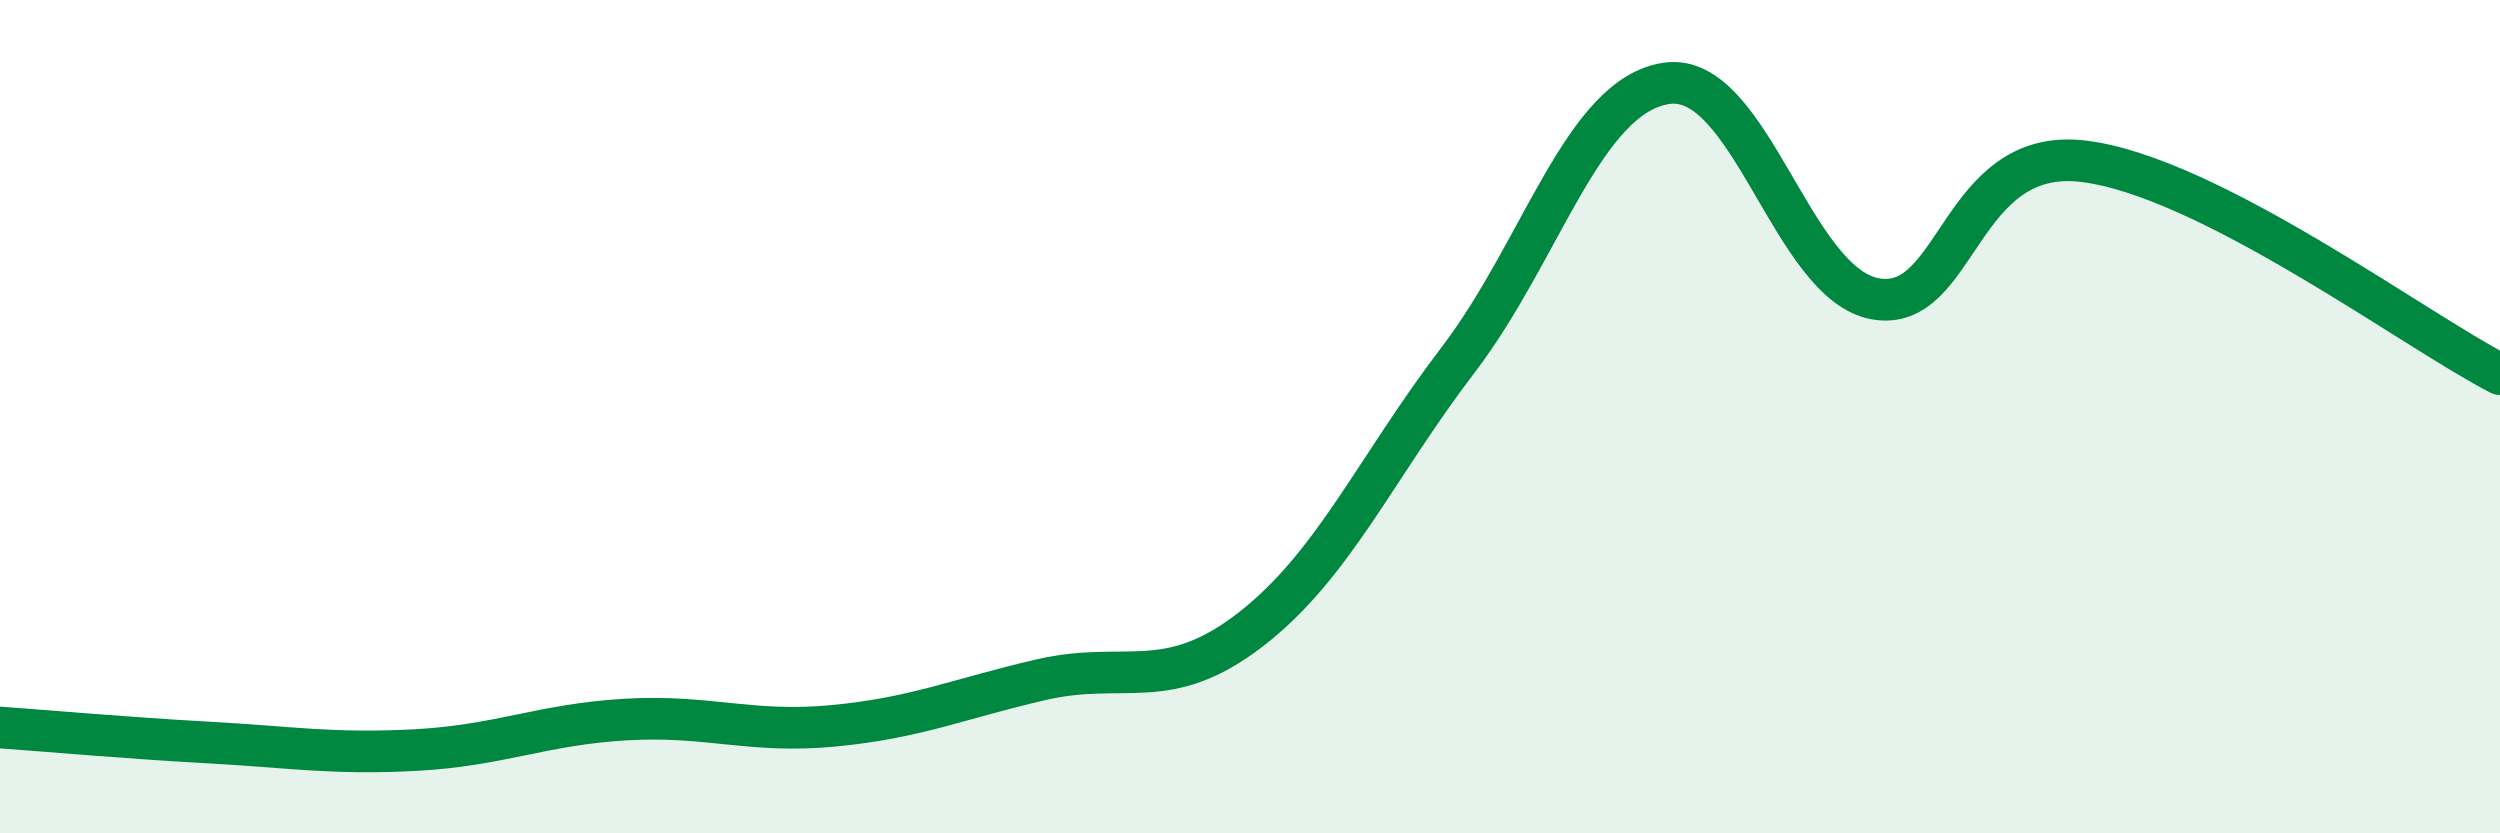
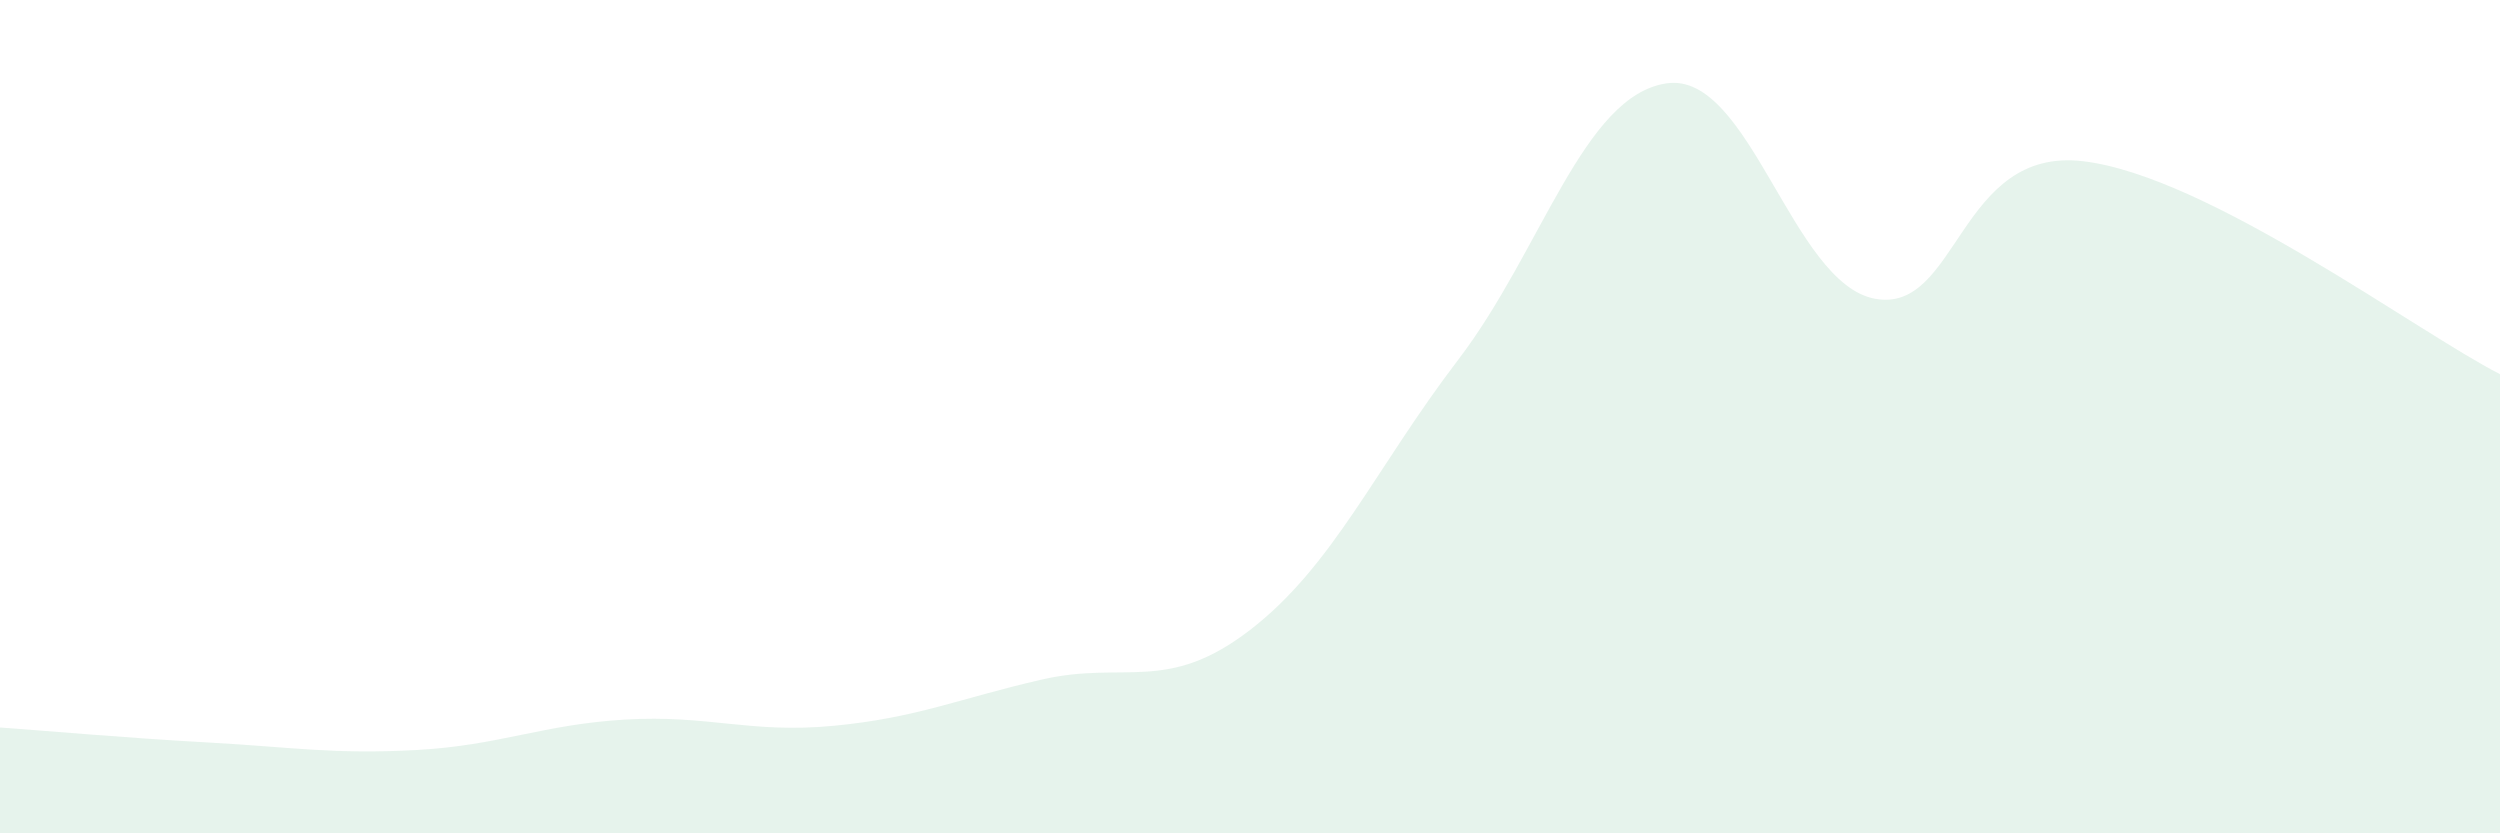
<svg xmlns="http://www.w3.org/2000/svg" width="60" height="20" viewBox="0 0 60 20">
  <path d="M 0,17.46 C 1,17.53 3,17.71 5,17.82 C 7,17.93 8,18.11 10,18 C 12,17.89 13,17.39 15,17.27 C 17,17.15 18,17.61 20,17.42 C 22,17.23 23,16.77 25,16.31 C 27,15.85 28,16.66 30,15.12 C 32,13.58 33,11.25 35,8.63 C 37,6.01 38,2.29 40,2 C 42,1.71 43,6.8 45,7.17 C 47,7.54 47,3.51 50,3.87 C 53,4.23 58,7.96 60,8.98L60 20L0 20Z" fill="#008740" opacity="0.1" stroke-linecap="round" stroke-linejoin="round" />
-   <path d="M 0,17.46 C 1,17.53 3,17.71 5,17.82 C 7,17.93 8,18.11 10,18 C 12,17.89 13,17.39 15,17.27 C 17,17.15 18,17.61 20,17.42 C 22,17.23 23,16.77 25,16.31 C 27,15.85 28,16.66 30,15.12 C 32,13.58 33,11.25 35,8.63 C 37,6.01 38,2.29 40,2 C 42,1.71 43,6.8 45,7.17 C 47,7.54 47,3.51 50,3.87 C 53,4.23 58,7.96 60,8.98" stroke="#008740" stroke-width="1" fill="none" stroke-linecap="round" stroke-linejoin="round" />
</svg>